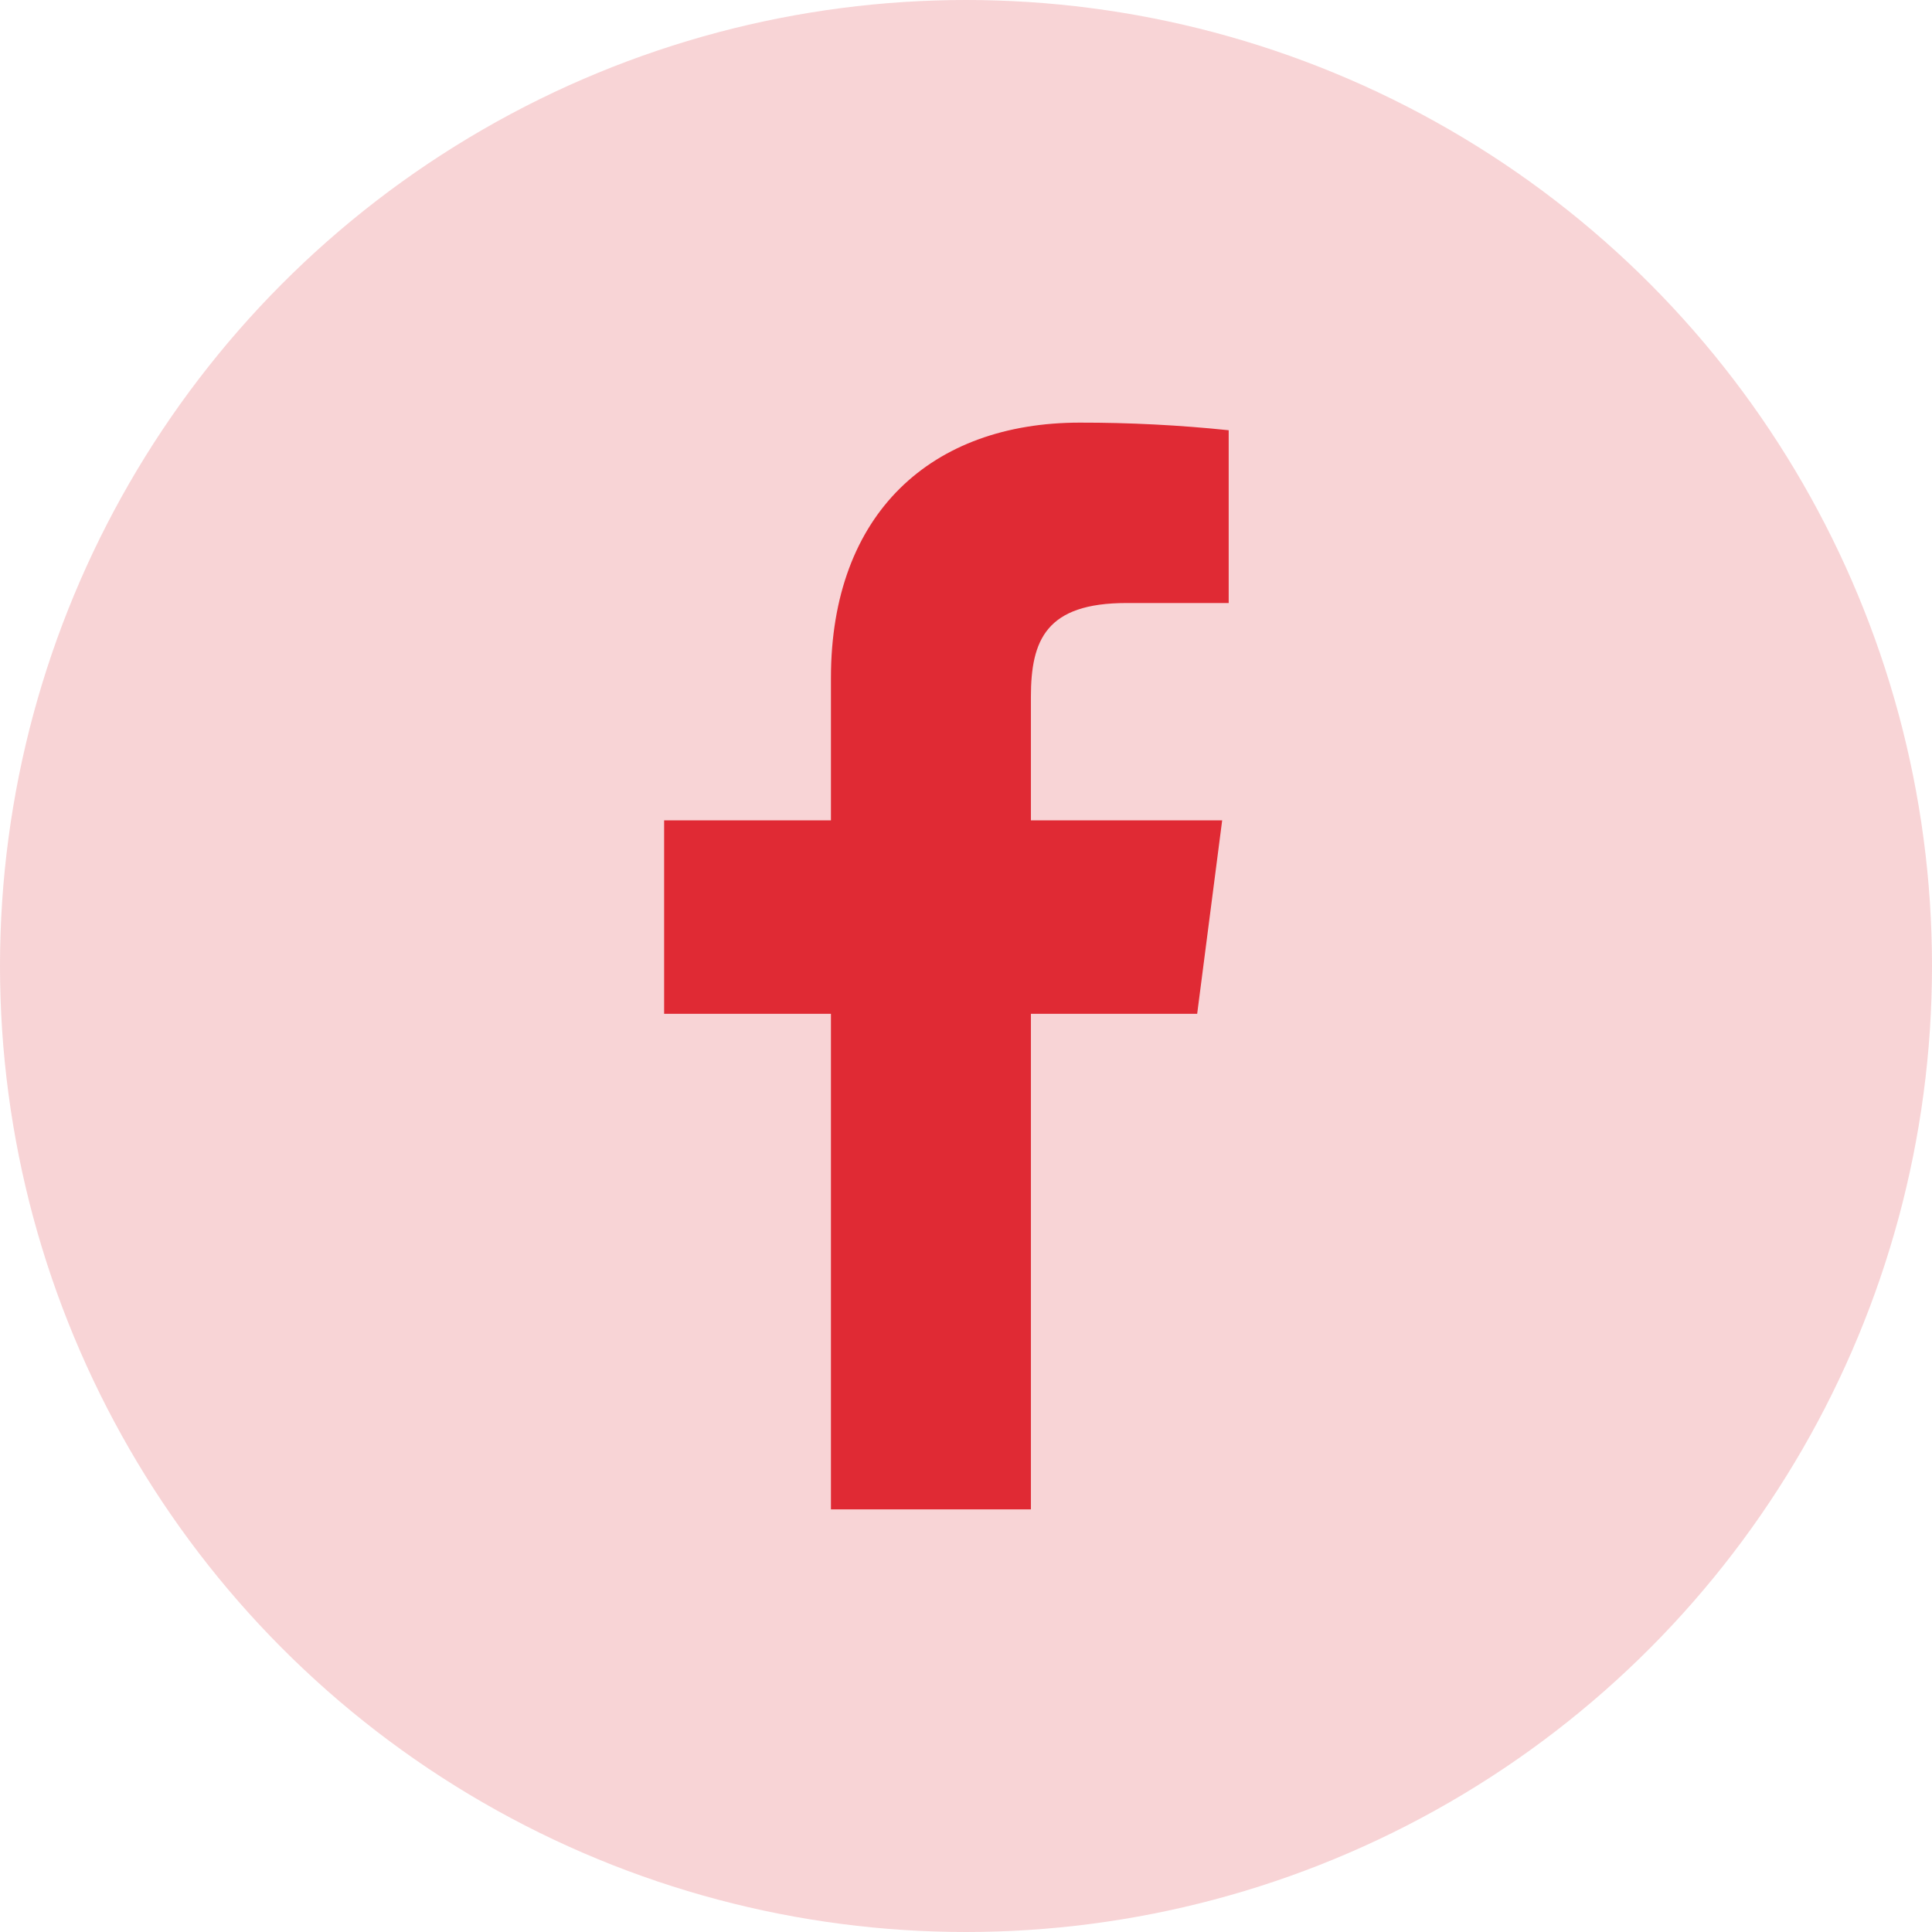
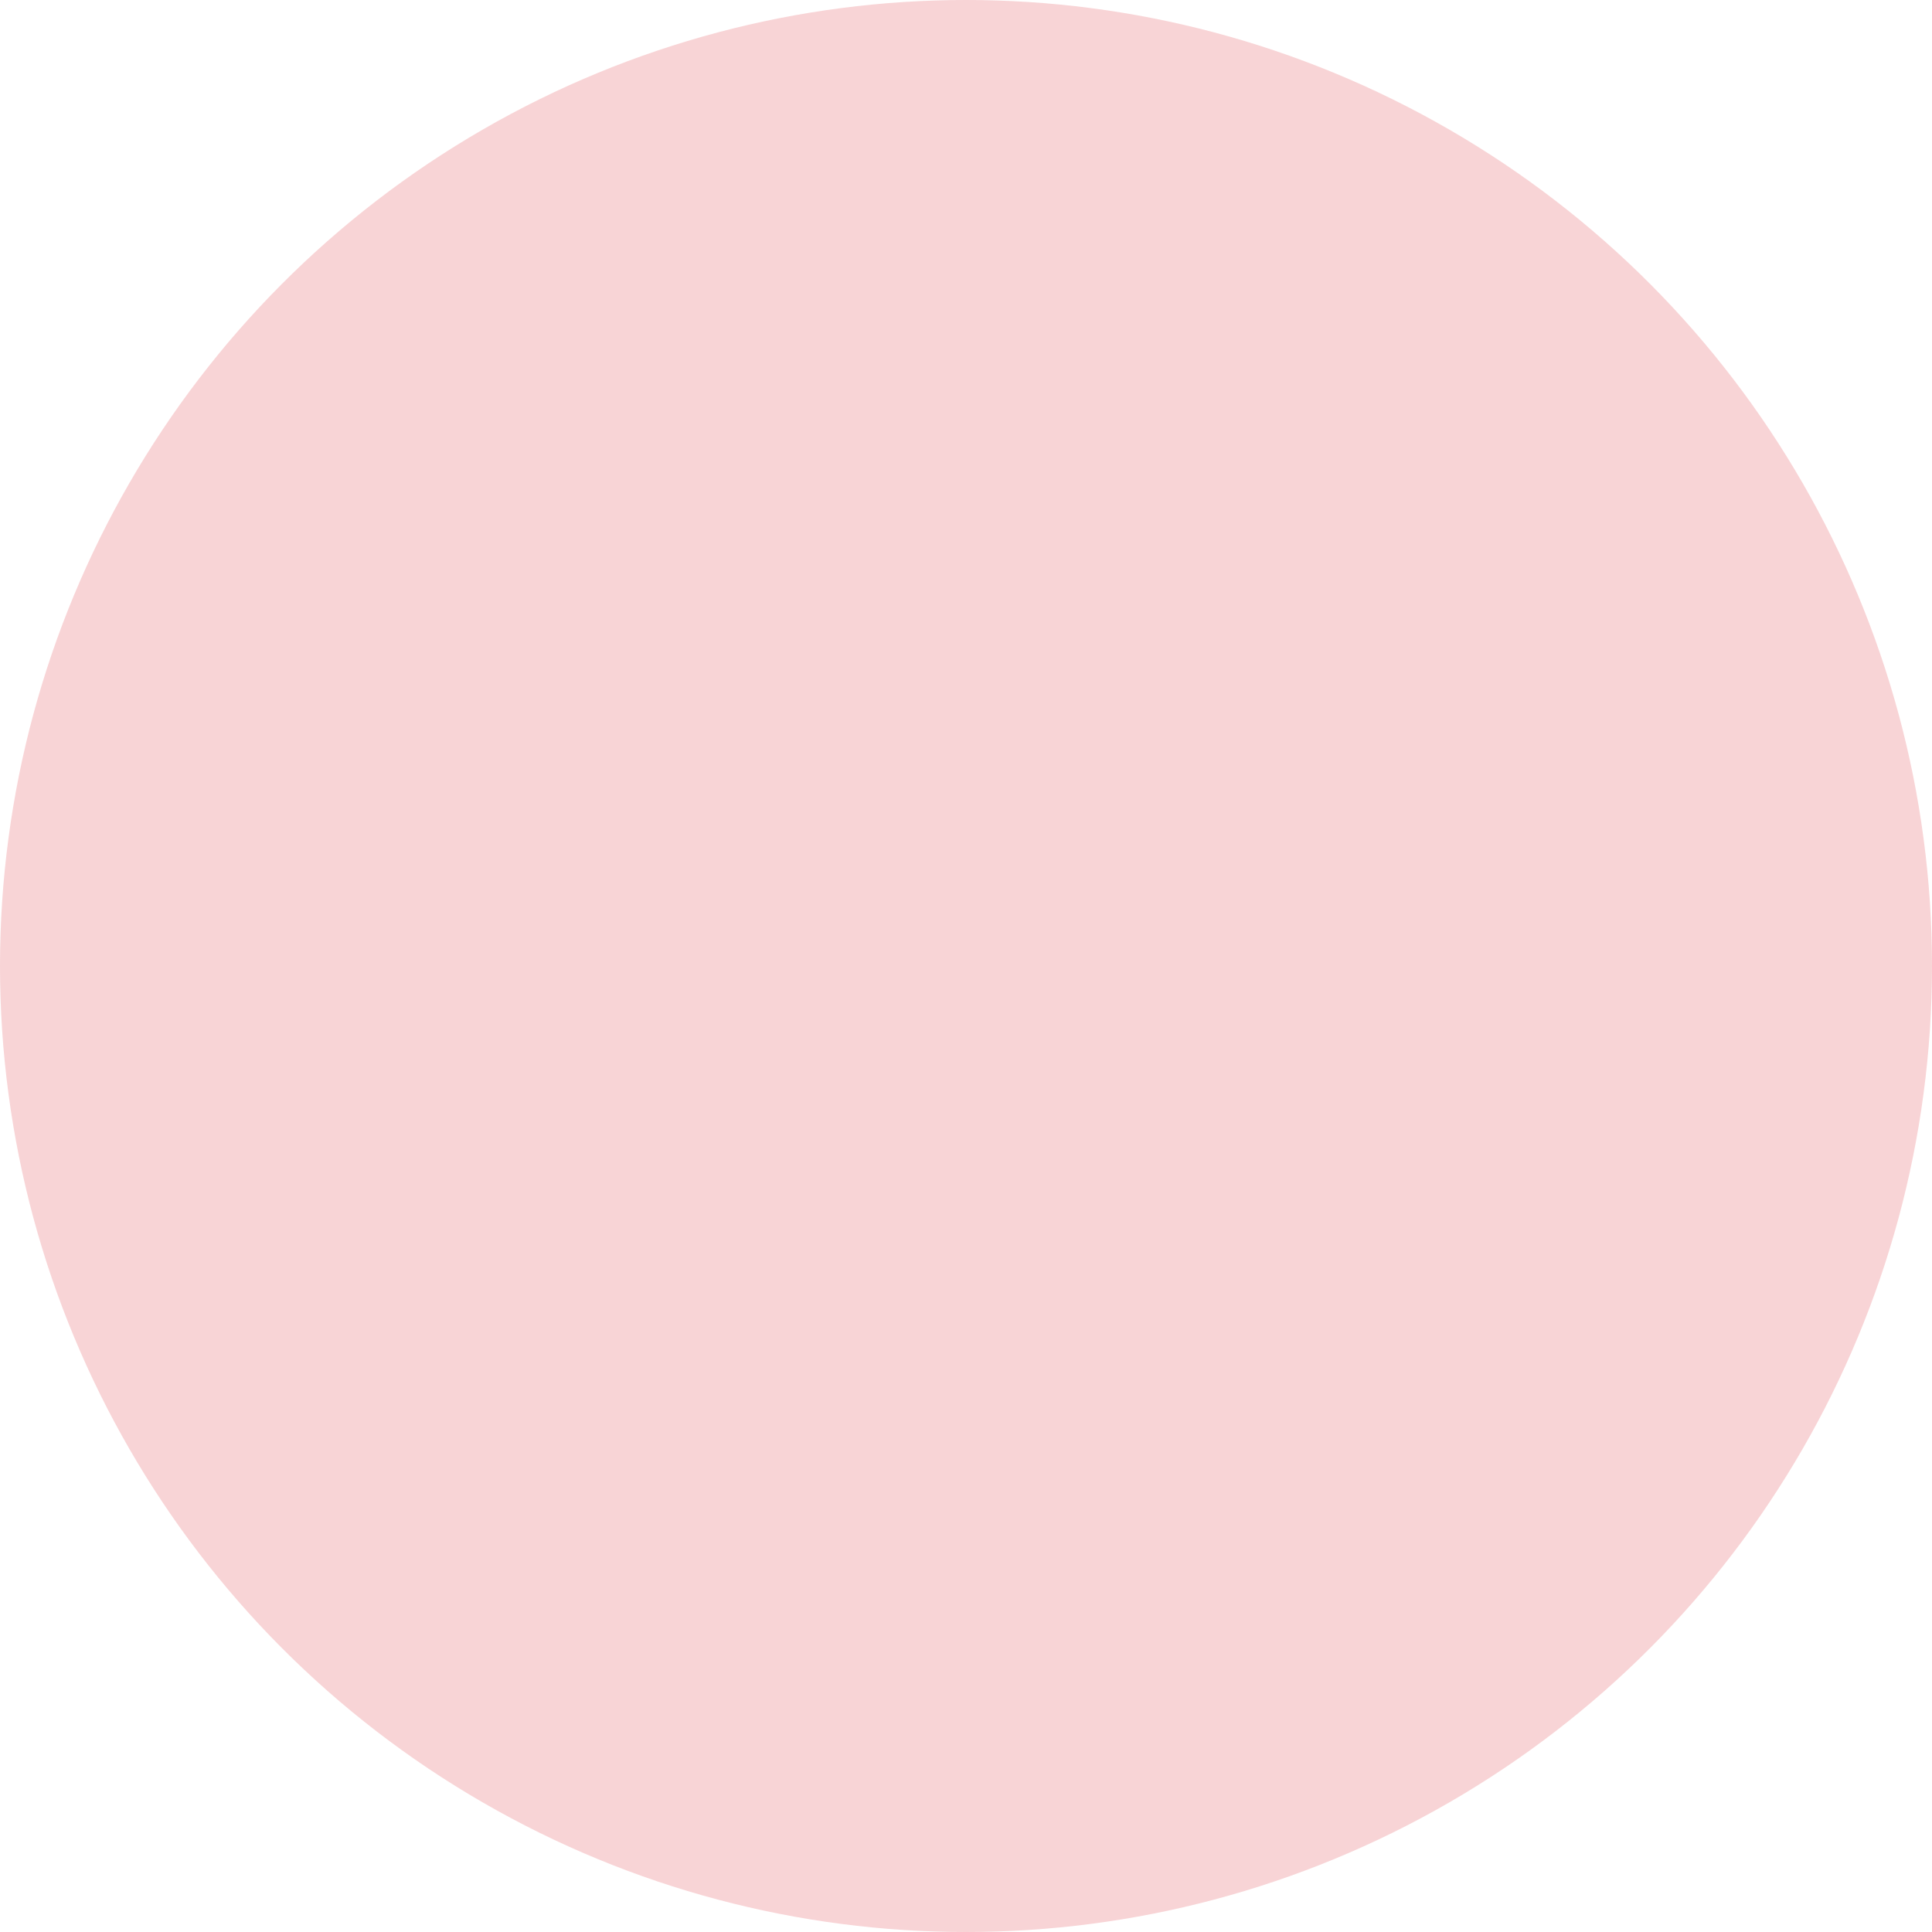
<svg xmlns="http://www.w3.org/2000/svg" width="32" height="32" viewBox="0 0 32 32" fill="none">
  <circle cx="16" cy="16" r="16" fill="#E02A34" fill-opacity="0.2" />
-   <path d="M18.659 9.988H20.351V7.126C19.532 7.041 18.709 6.999 17.885 7C15.437 7 13.763 8.494 13.763 11.23V13.588H11V16.792H13.763V25H17.075V16.792H19.829L20.243 13.588H17.075V11.545C17.075 10.6 17.327 9.988 18.659 9.988Z" fill="#E02A34" />
</svg>